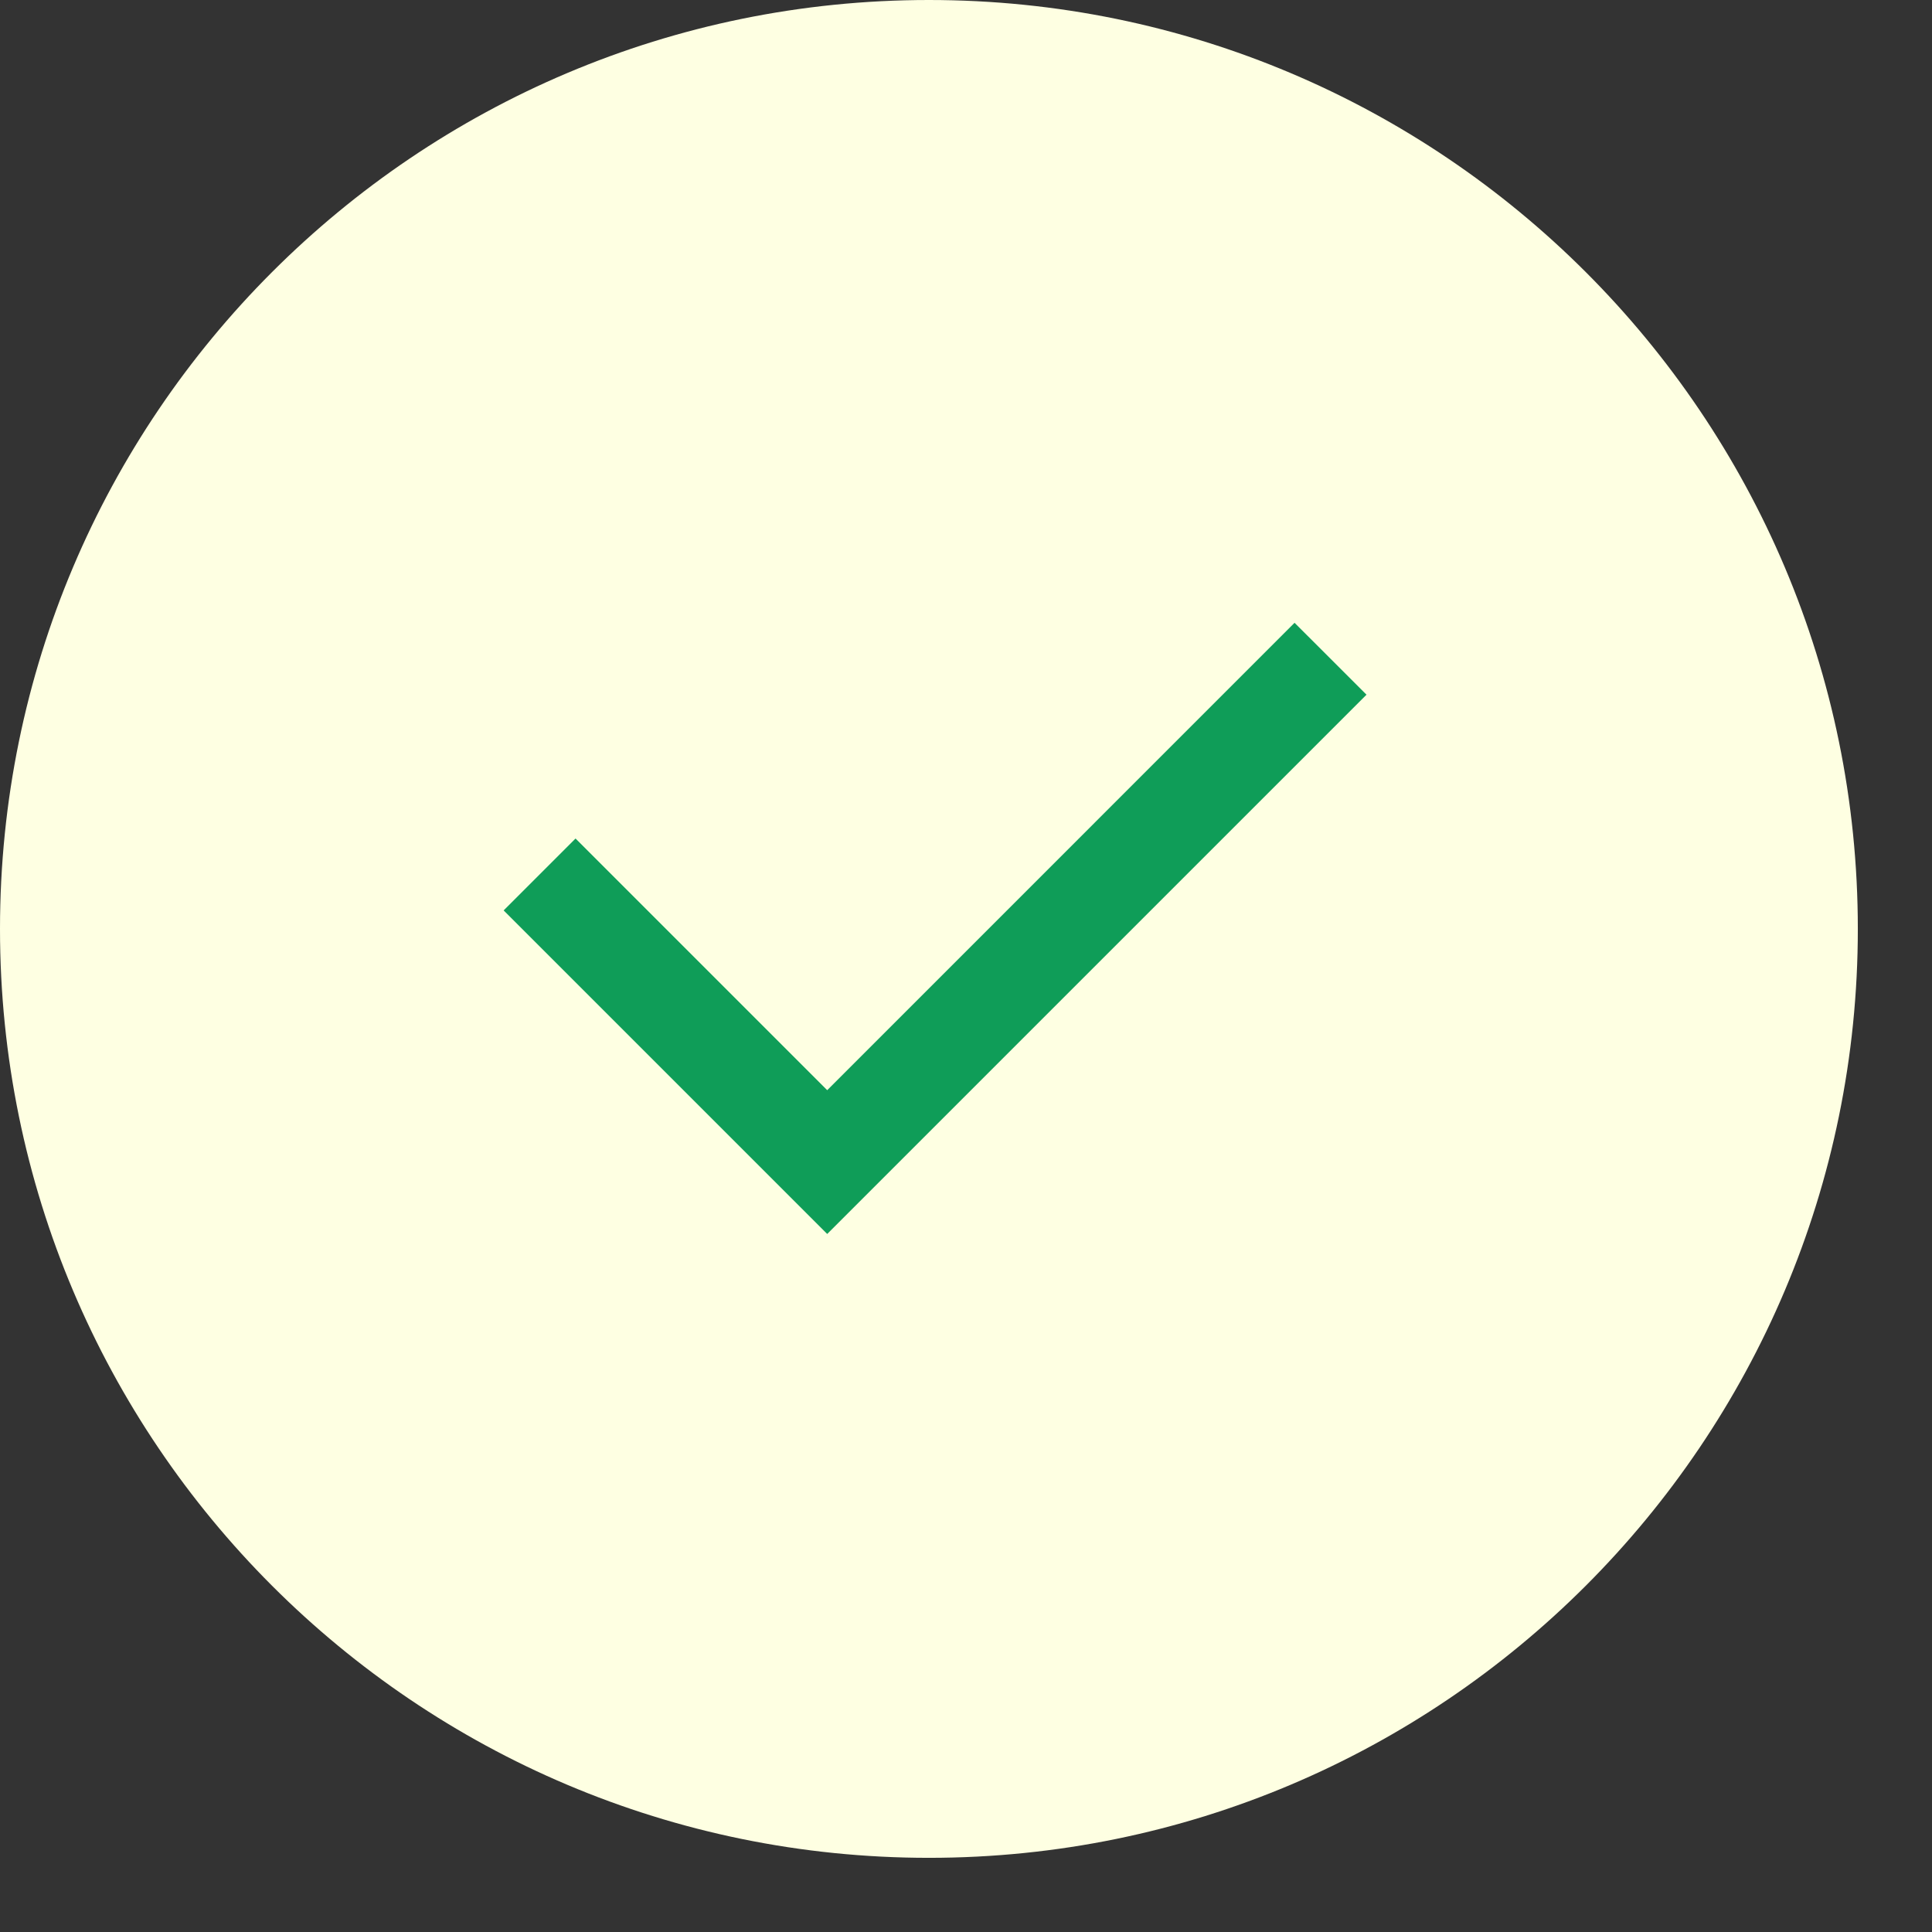
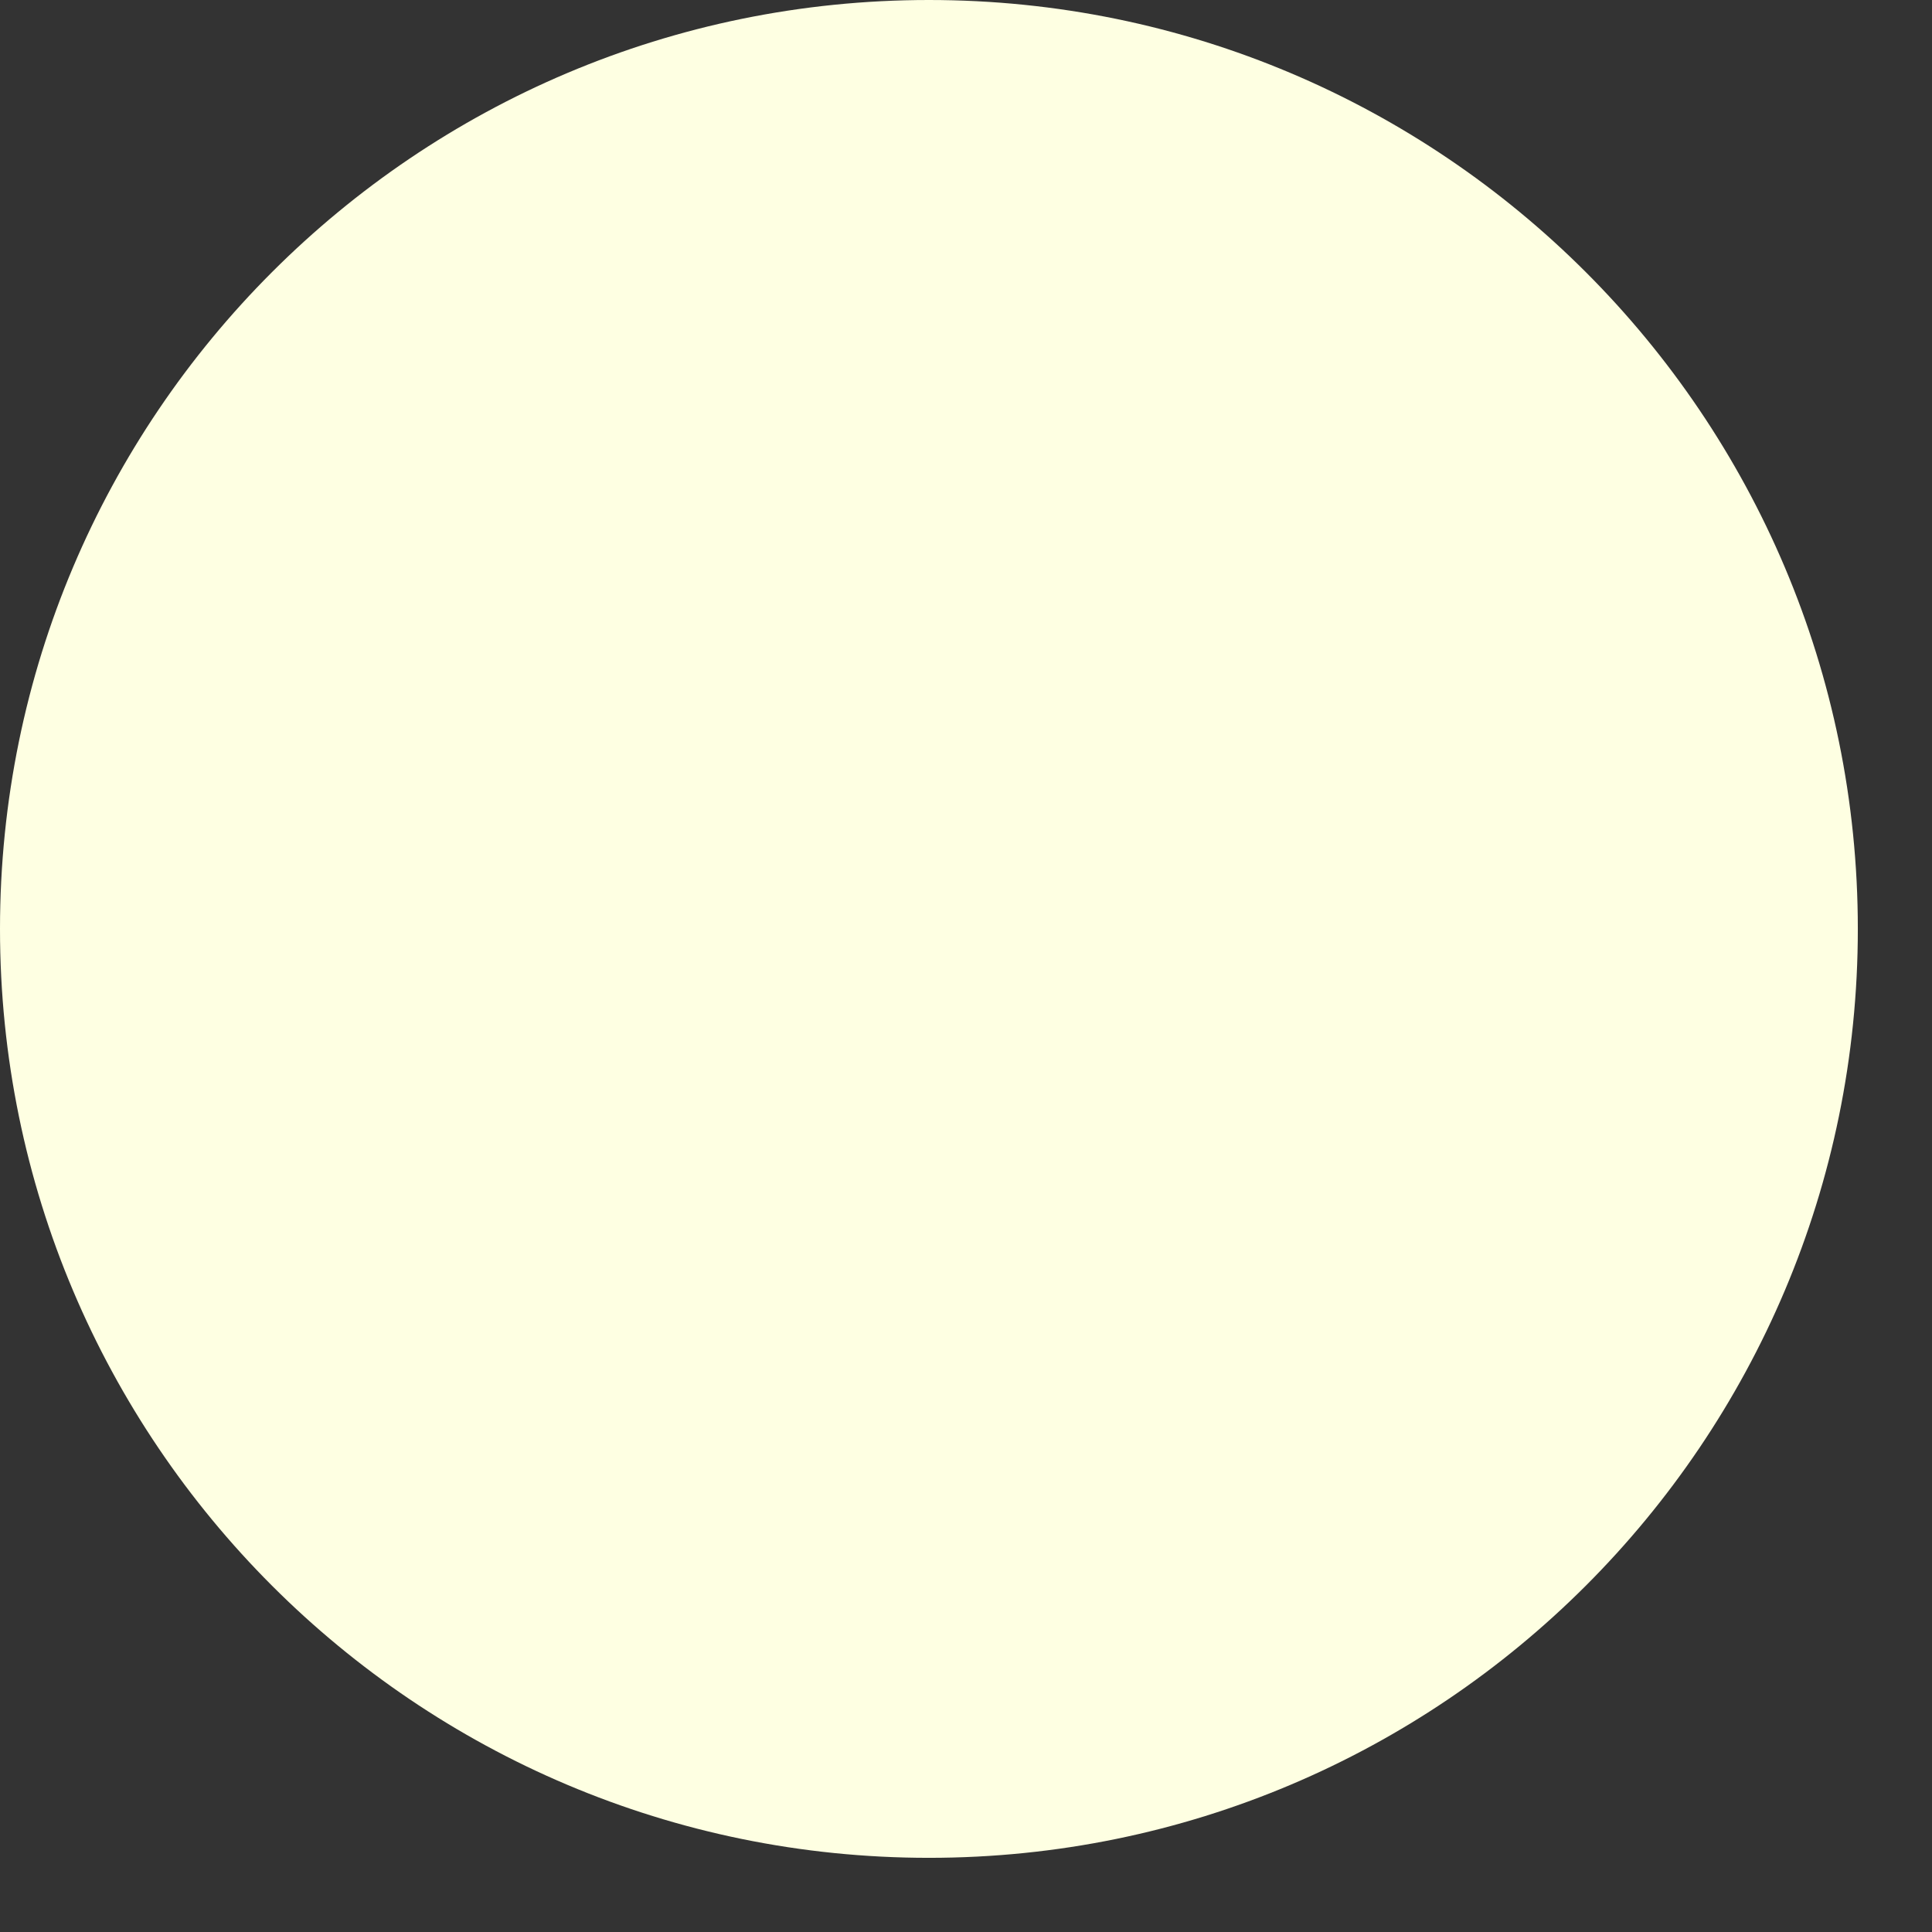
<svg xmlns="http://www.w3.org/2000/svg" width="100" height="100" viewBox="0 0 100 100" fill="none">
  <rect x="0" y="0" width="100" height="100" fill="#333333" stroke="none" />
  <path d="M48.081 96.161C74.635 96.161 96.161 74.635 96.161 48.081C96.161 21.526 74.635 0 48.081 0C21.526 0 0 21.526 0 48.081C0 74.635 21.526 96.161 48.081 96.161Z" fill="#FEFFE2" />
-   <path d="M42.816 56.428L67.006 32.236L70.73 35.957L42.816 63.87L26.069 47.123L29.79 43.402L42.816 56.428Z" fill="#0F9D58" />
</svg>